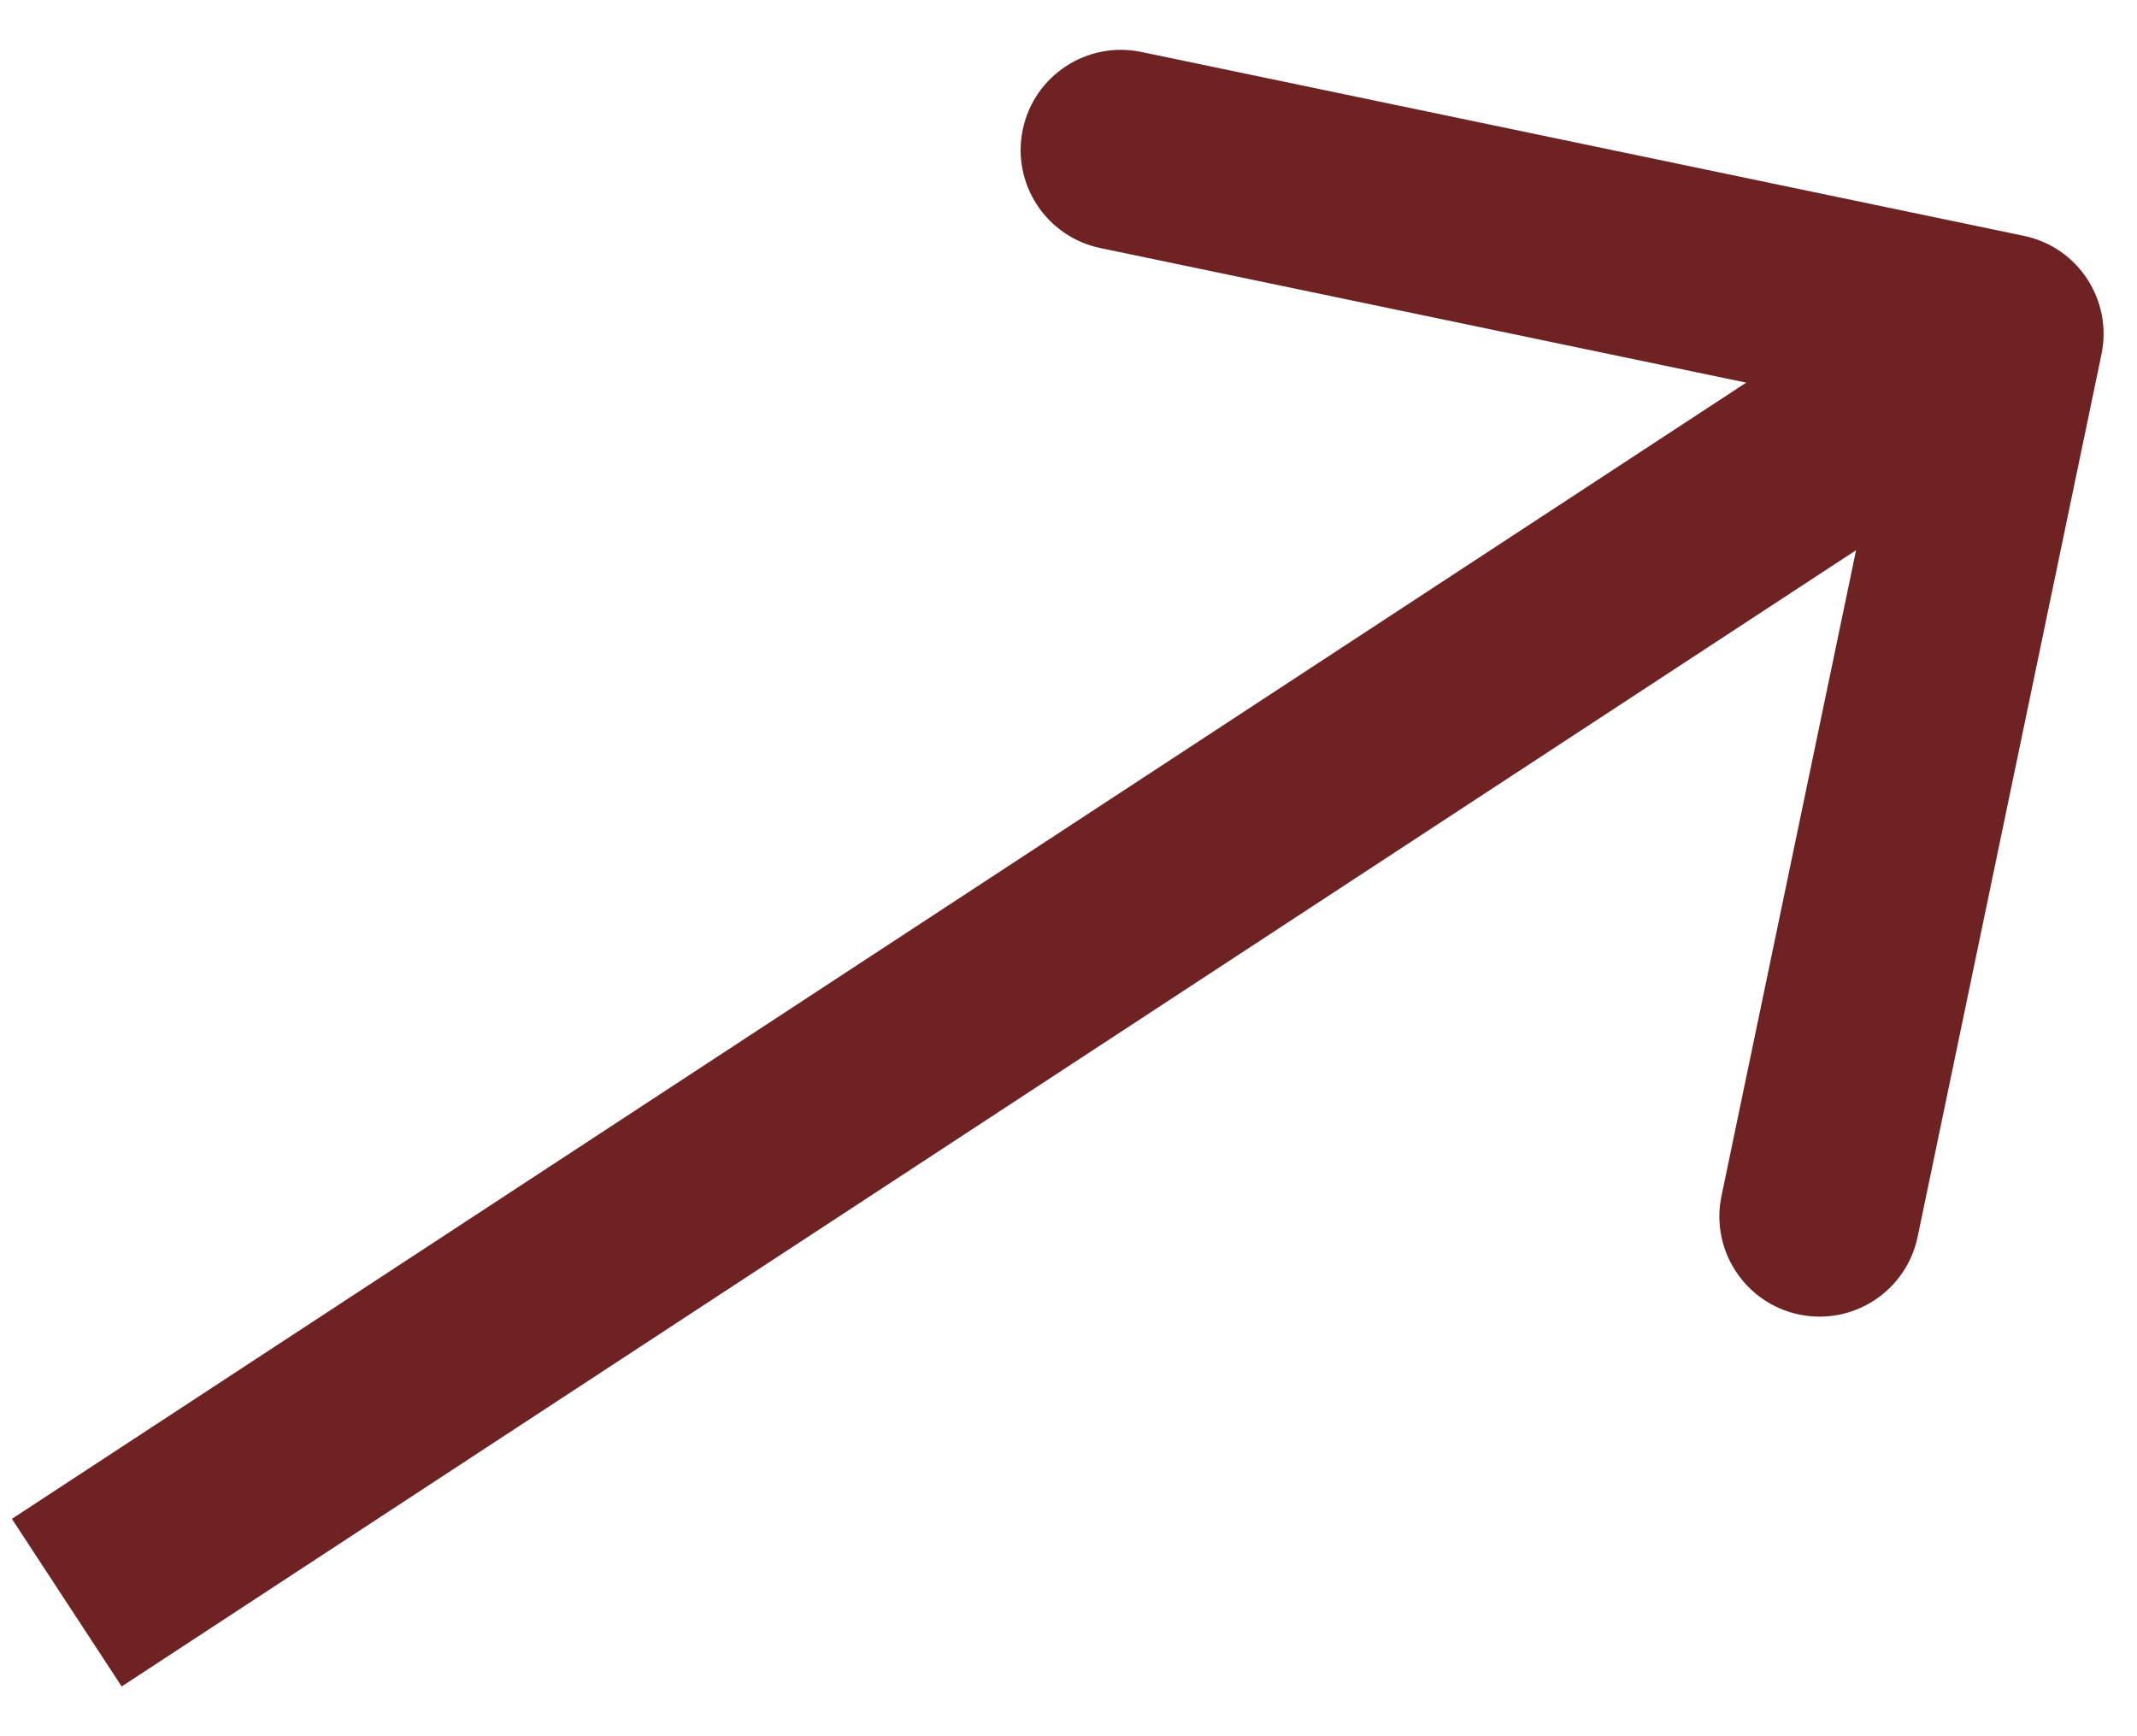
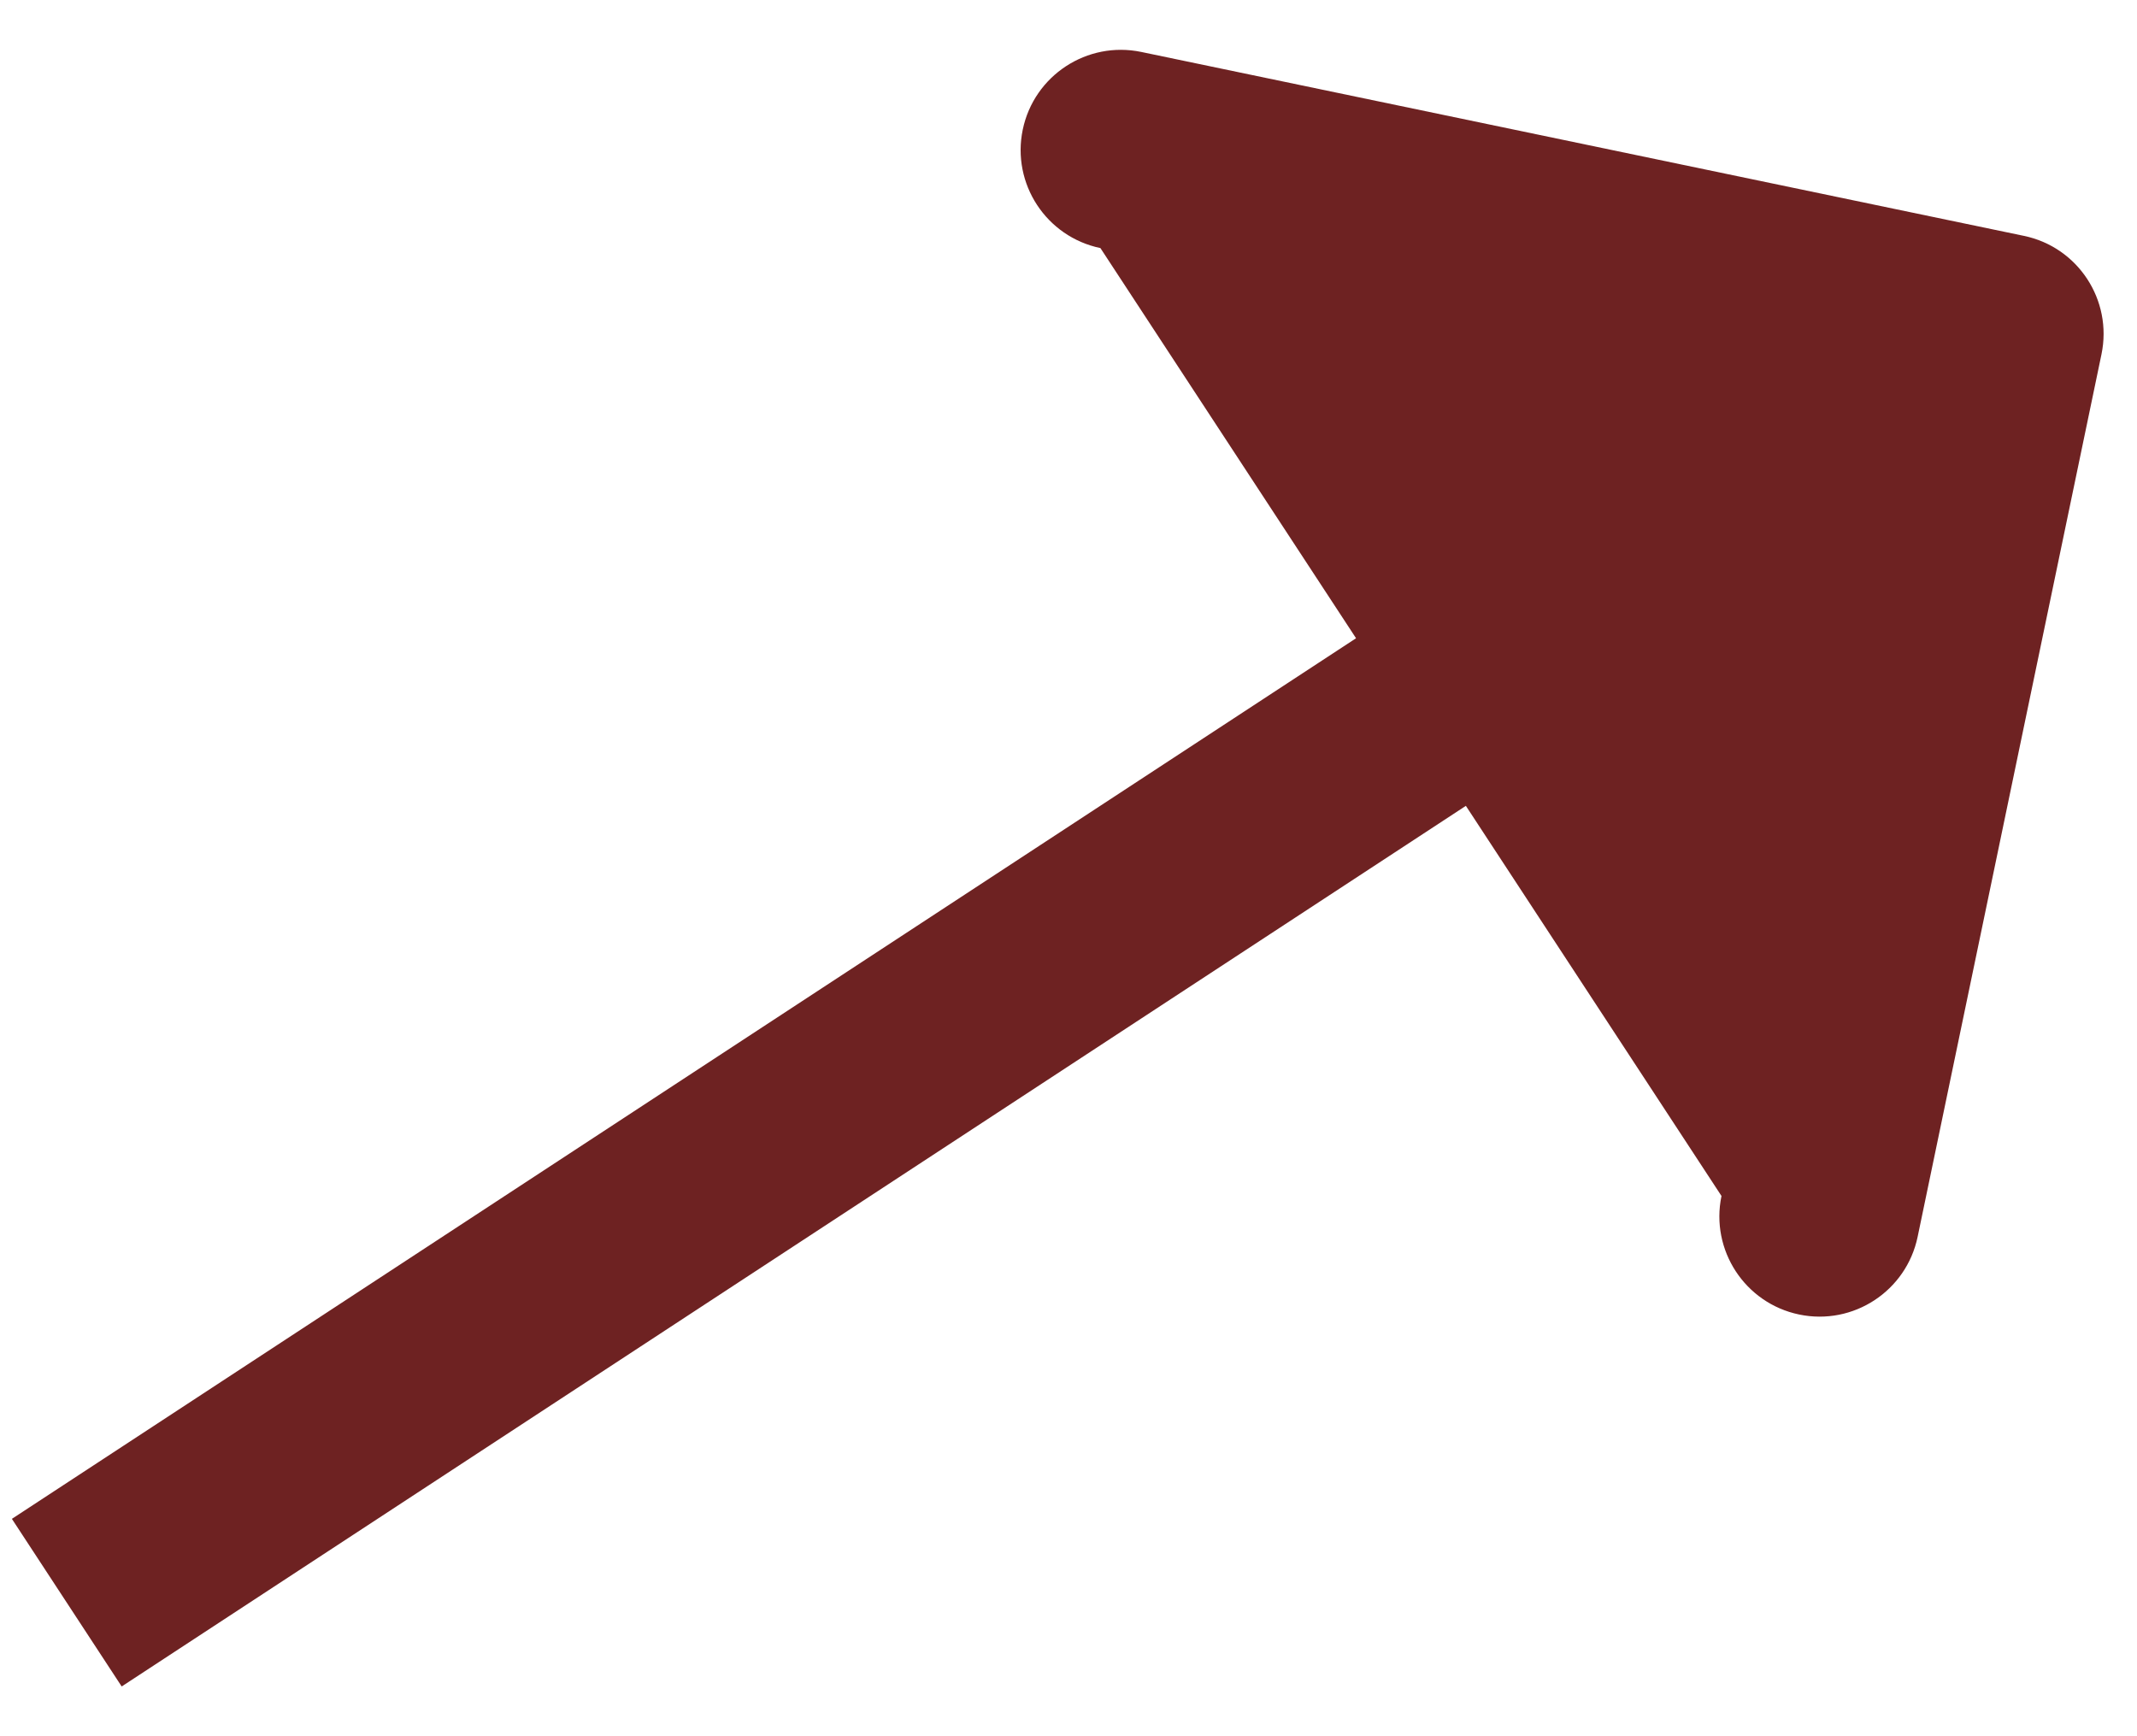
<svg xmlns="http://www.w3.org/2000/svg" width="32" height="26" viewBox="0 0 32 26" fill="none" style="color: rgb(110, 193, 228);">
-   <path d="M31.468 5.306C31.637 4.495 31.117 3.7 30.306 3.532L17.09 0.778C16.279 0.609 15.484 1.13 15.315 1.941C15.146 2.752 15.667 3.546 16.478 3.715L28.226 6.163L25.778 17.91C25.609 18.721 26.13 19.516 26.941 19.685C27.752 19.854 28.546 19.333 28.715 18.522L31.468 5.306ZM1.822 25.255L30.822 6.255L29.178 3.745L0.178 22.745L1.822 25.255Z" fill="rgb(110, 34, 34)" />
+   <path d="M31.468 5.306C31.637 4.495 31.117 3.7 30.306 3.532L17.09 0.778C16.279 0.609 15.484 1.13 15.315 1.941C15.146 2.752 15.667 3.546 16.478 3.715L25.778 17.91C25.609 18.721 26.13 19.516 26.941 19.685C27.752 19.854 28.546 19.333 28.715 18.522L31.468 5.306ZM1.822 25.255L30.822 6.255L29.178 3.745L0.178 22.745L1.822 25.255Z" fill="rgb(110, 34, 34)" />
</svg>